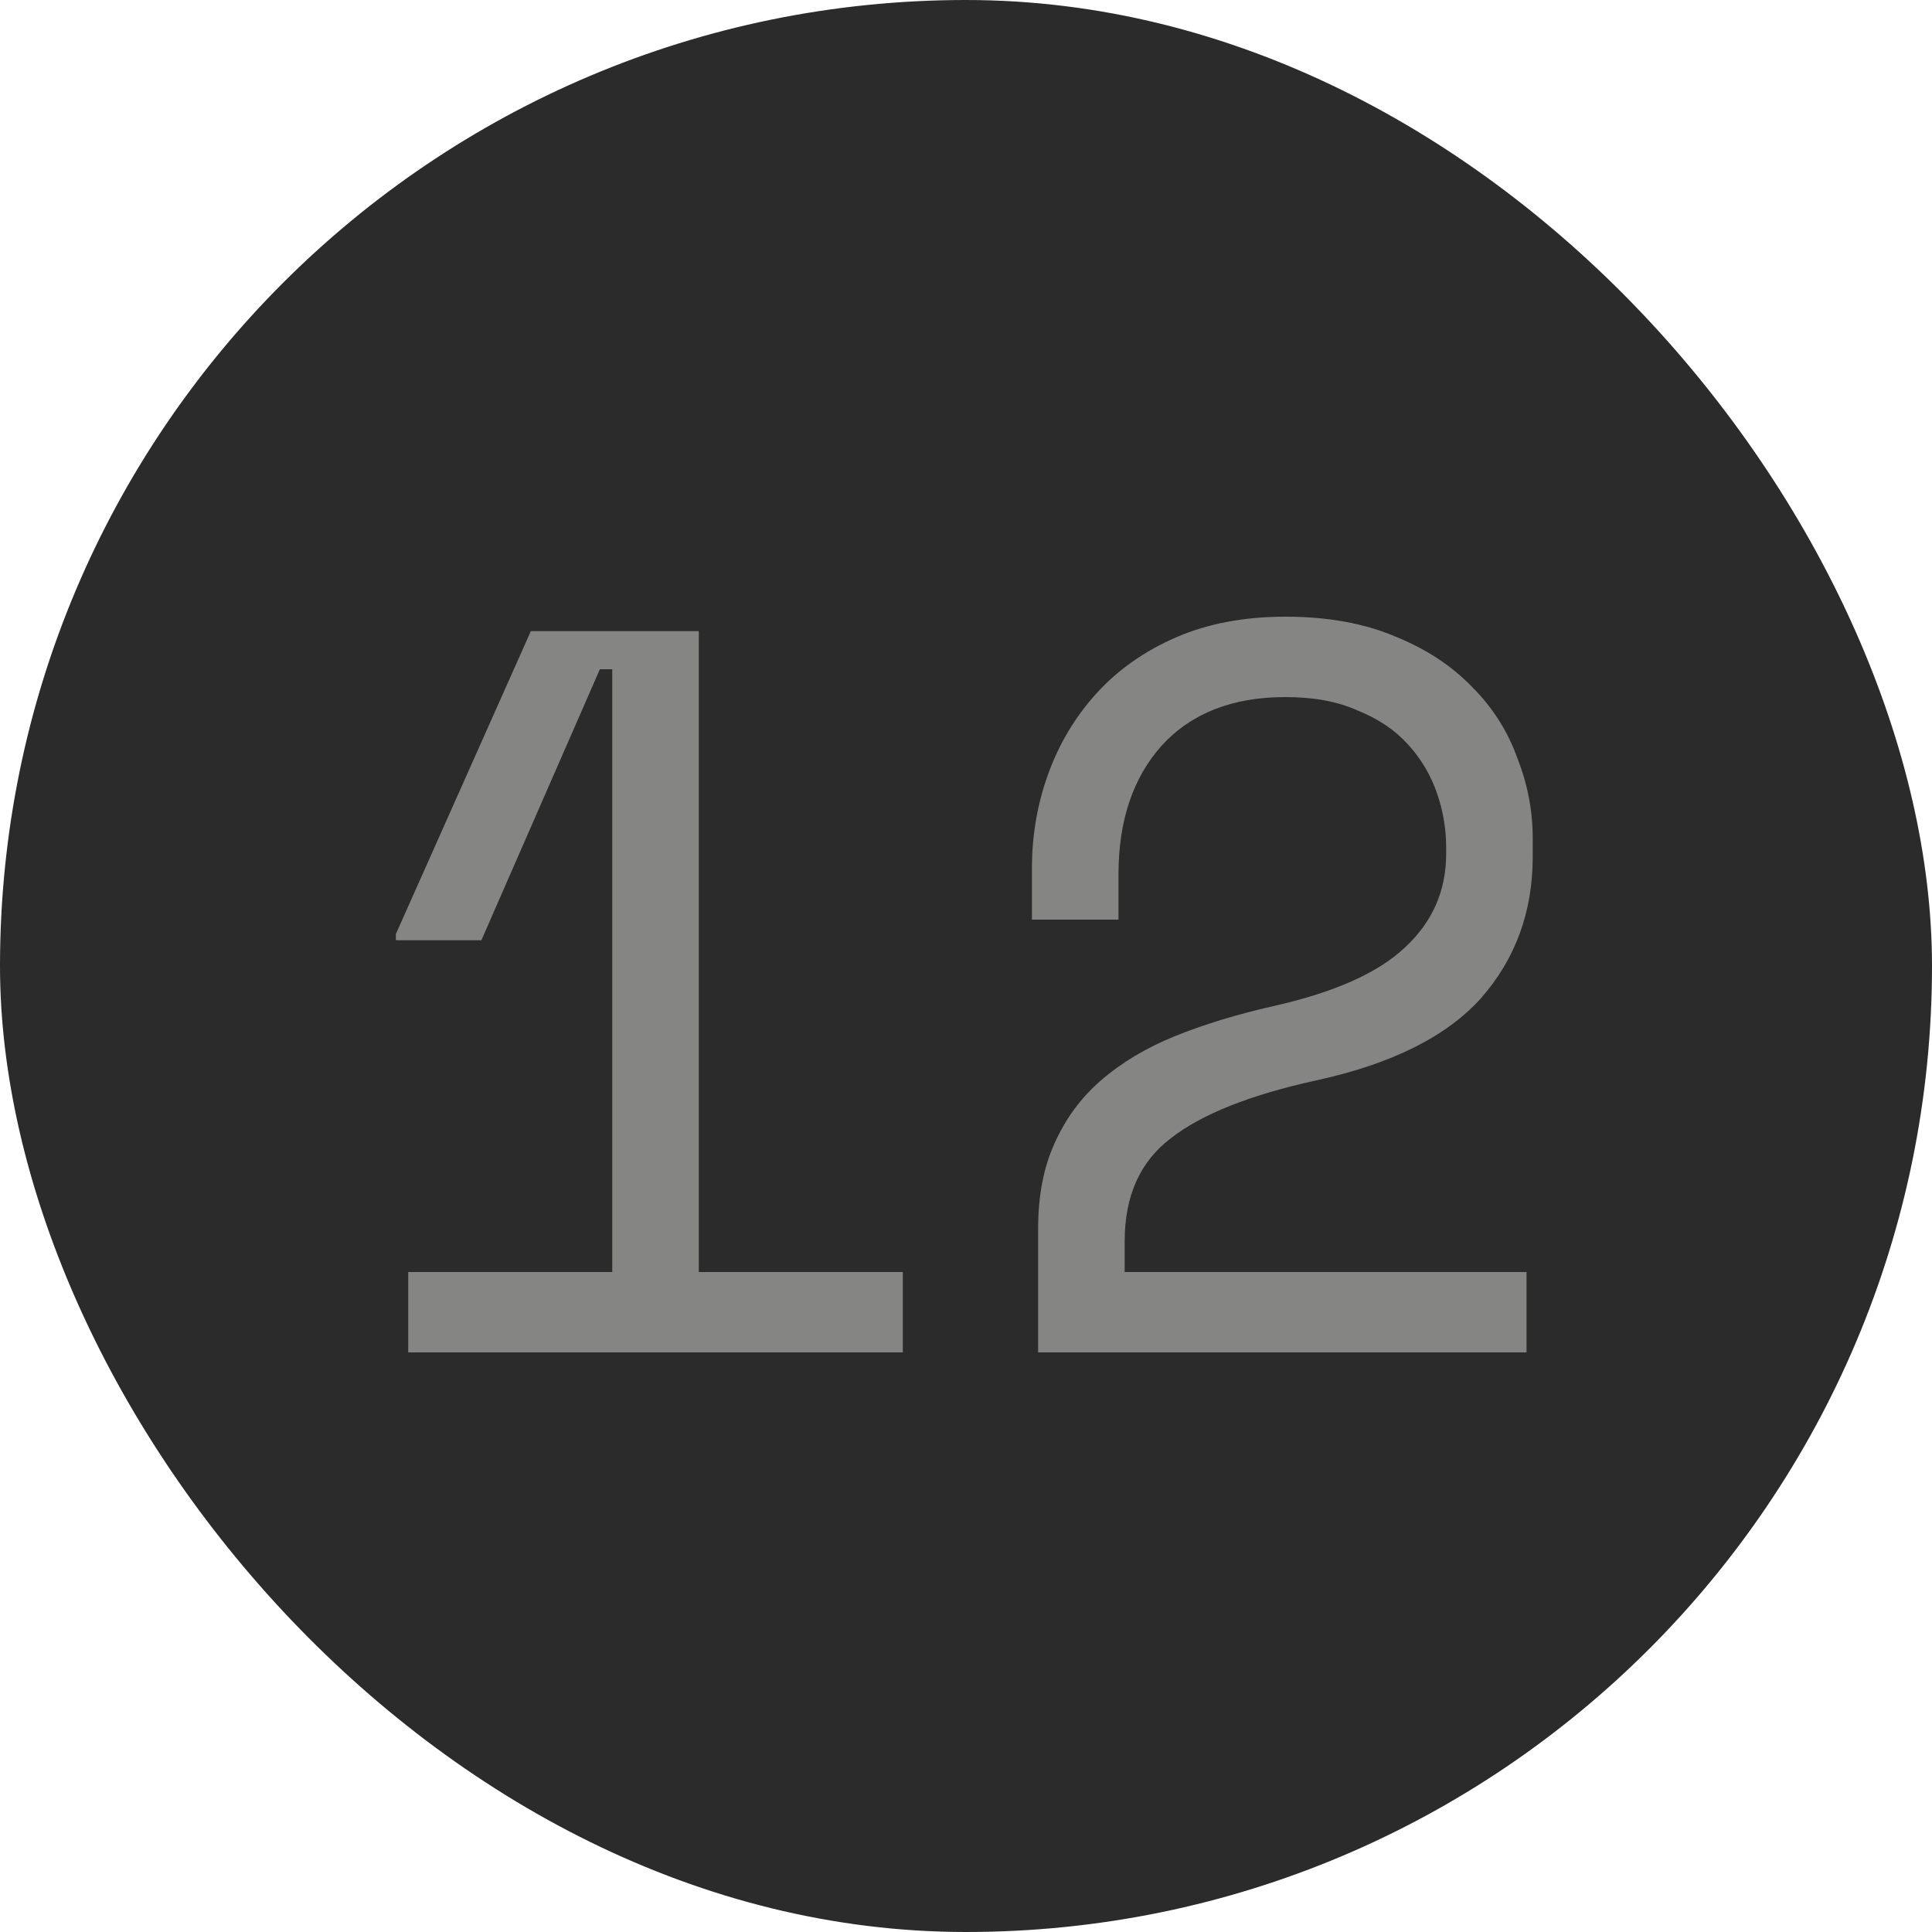
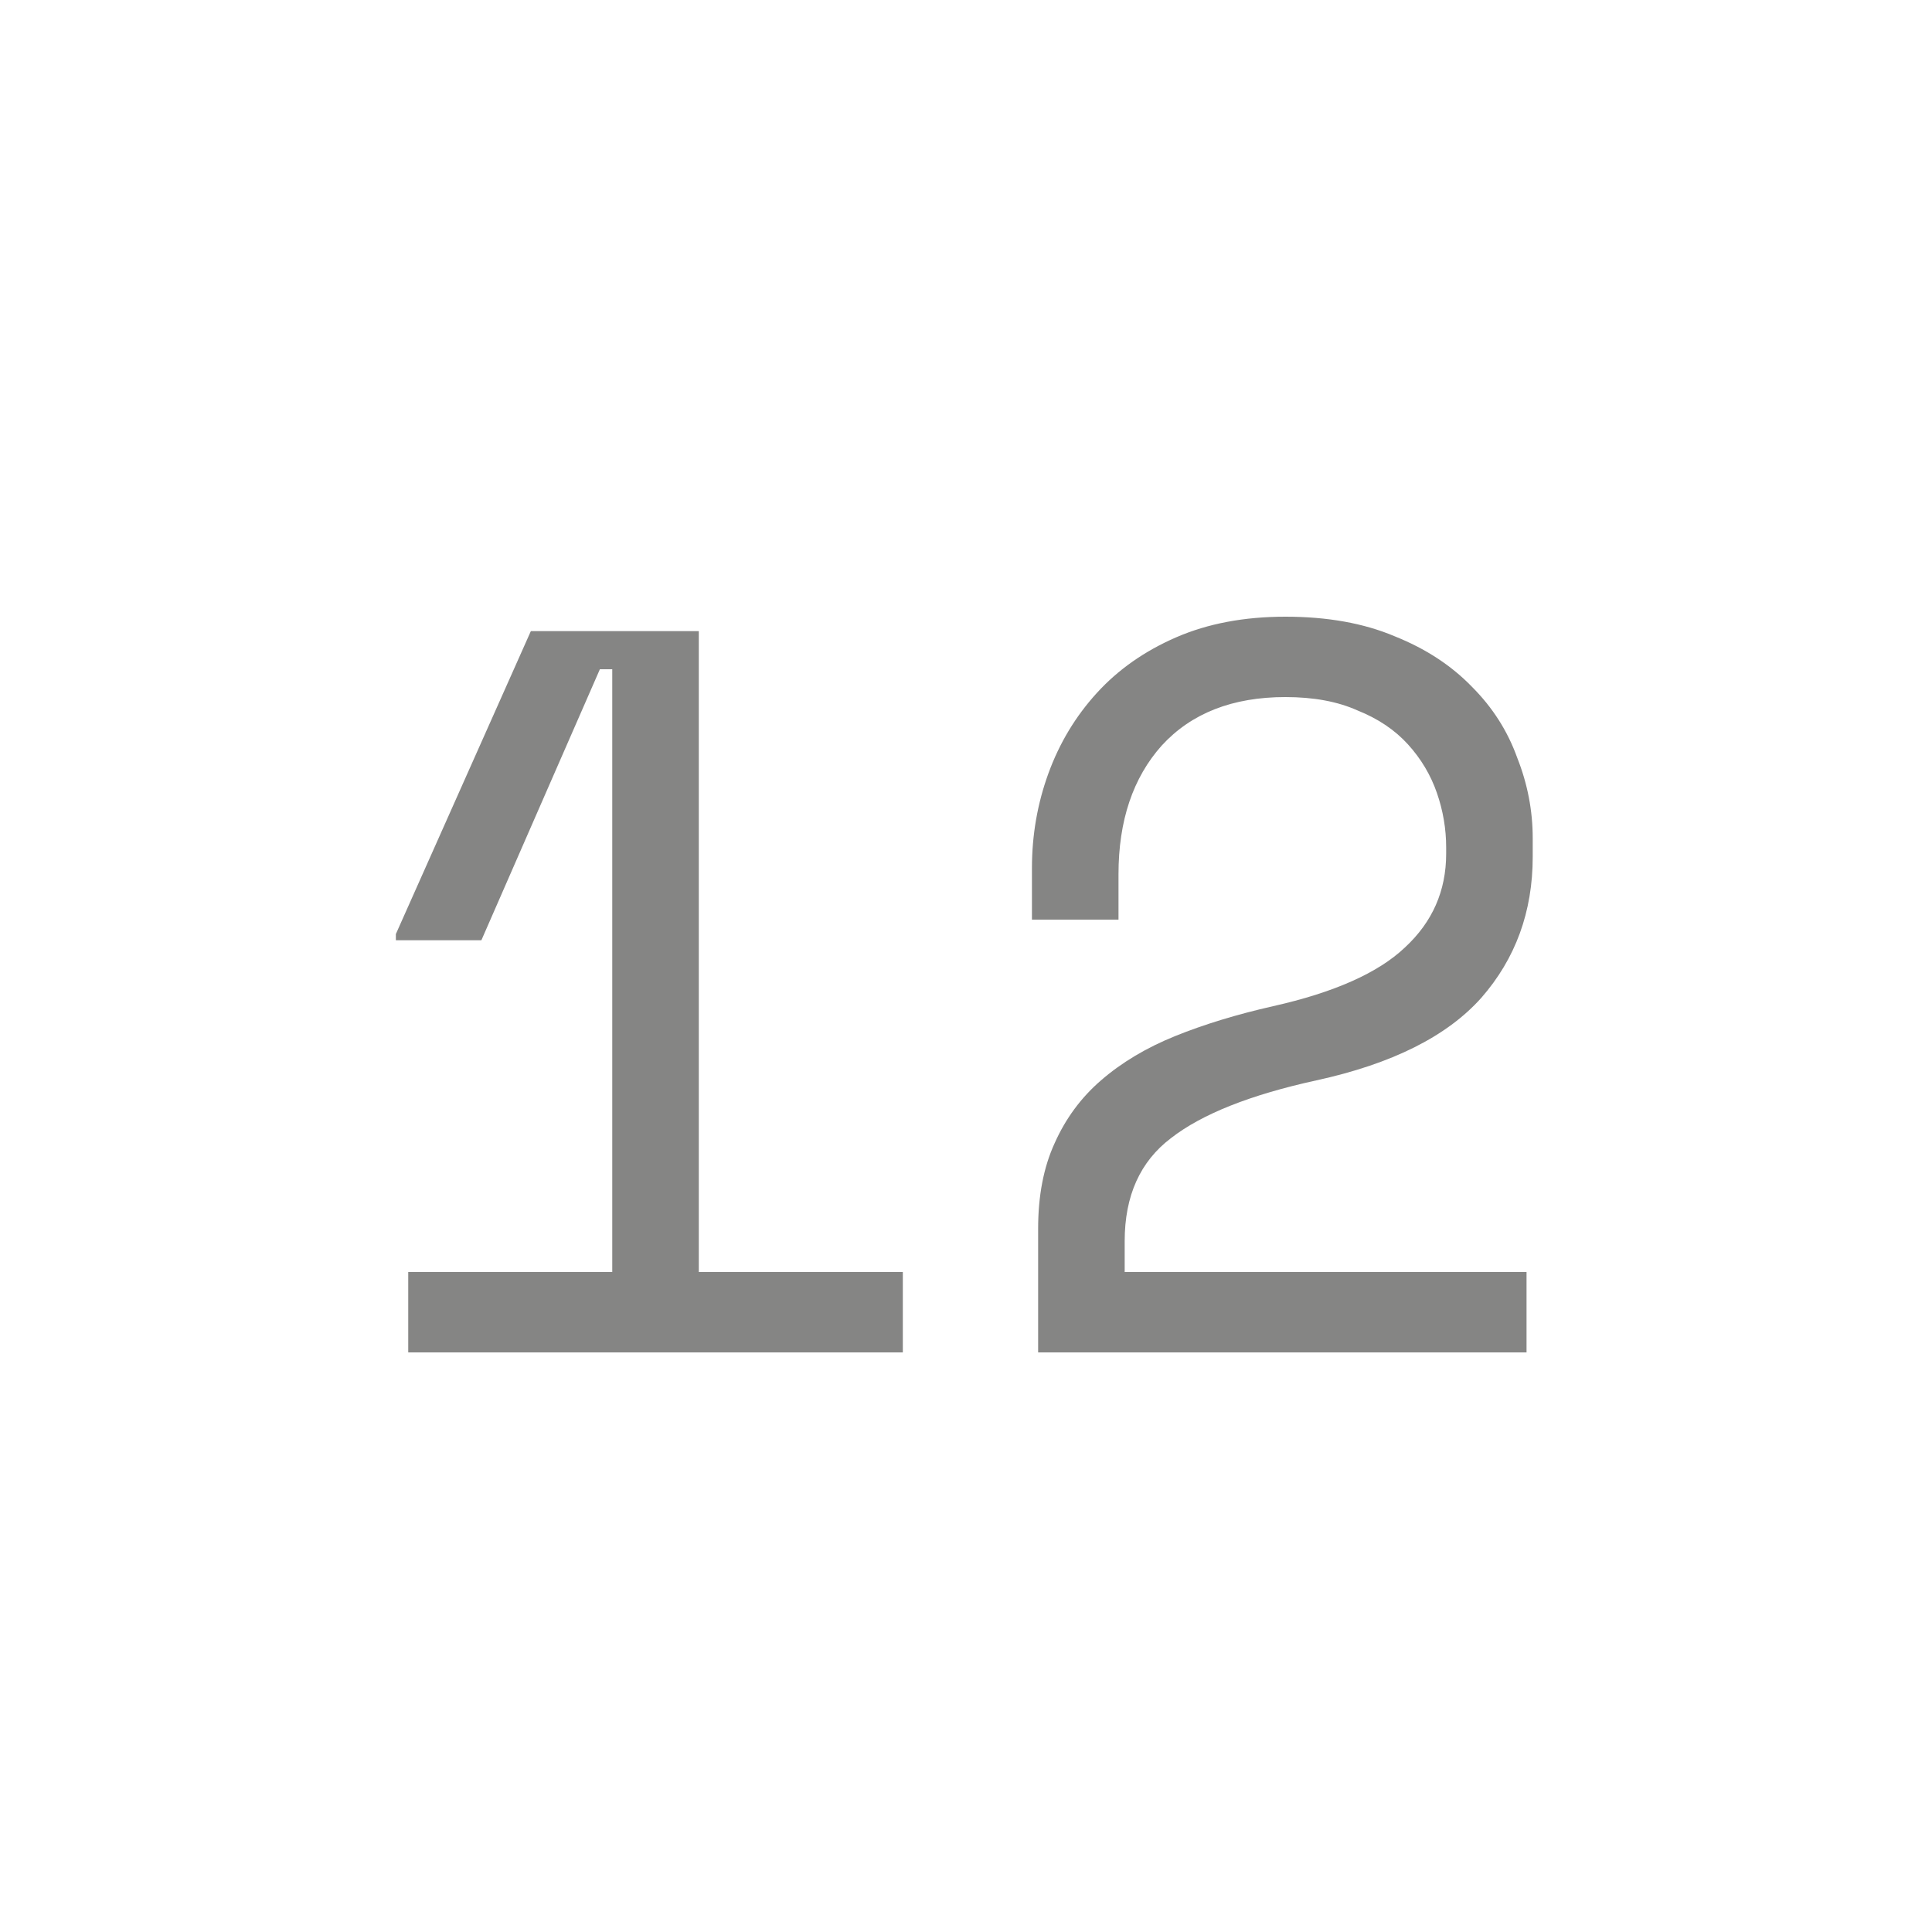
<svg xmlns="http://www.w3.org/2000/svg" width="30" height="30" viewBox="0 0 30 30" fill="none">
-   <rect width="30" height="30" rx="15" fill="#2B2B2B" />
  <path d="M9.507 19.752V10.392H9.315L7.475 14.6H6.147V14.504L8.243 9.8H10.851V19.752H14.019V21H6.339V19.752H9.507ZM23.704 19.752V21H16.12V19.08C16.12 18.568 16.205 18.125 16.376 17.752C16.547 17.368 16.787 17.043 17.096 16.776C17.416 16.499 17.8 16.269 18.248 16.088C18.696 15.907 19.203 15.752 19.768 15.624C20.717 15.411 21.4 15.107 21.816 14.712C22.243 14.317 22.456 13.832 22.456 13.256V13.16C22.456 12.872 22.408 12.589 22.312 12.312C22.216 12.035 22.067 11.784 21.864 11.56C21.661 11.336 21.4 11.16 21.08 11.032C20.771 10.893 20.397 10.824 19.96 10.824C19.139 10.824 18.499 11.075 18.04 11.576C17.592 12.077 17.368 12.744 17.368 13.576V14.28H16.024V13.48C16.024 12.968 16.109 12.477 16.28 12.008C16.451 11.539 16.701 11.123 17.032 10.76C17.363 10.397 17.773 10.109 18.264 9.896C18.755 9.683 19.32 9.576 19.96 9.576C20.611 9.576 21.176 9.677 21.656 9.88C22.136 10.072 22.536 10.333 22.856 10.664C23.176 10.984 23.411 11.352 23.56 11.768C23.72 12.173 23.8 12.589 23.8 13.016V13.304C23.8 14.157 23.533 14.888 23 15.496C22.467 16.093 21.613 16.52 20.44 16.776C19.416 17 18.664 17.299 18.184 17.672C17.704 18.035 17.464 18.568 17.464 19.272V19.752H23.704Z" fill="#858584" />
</svg>